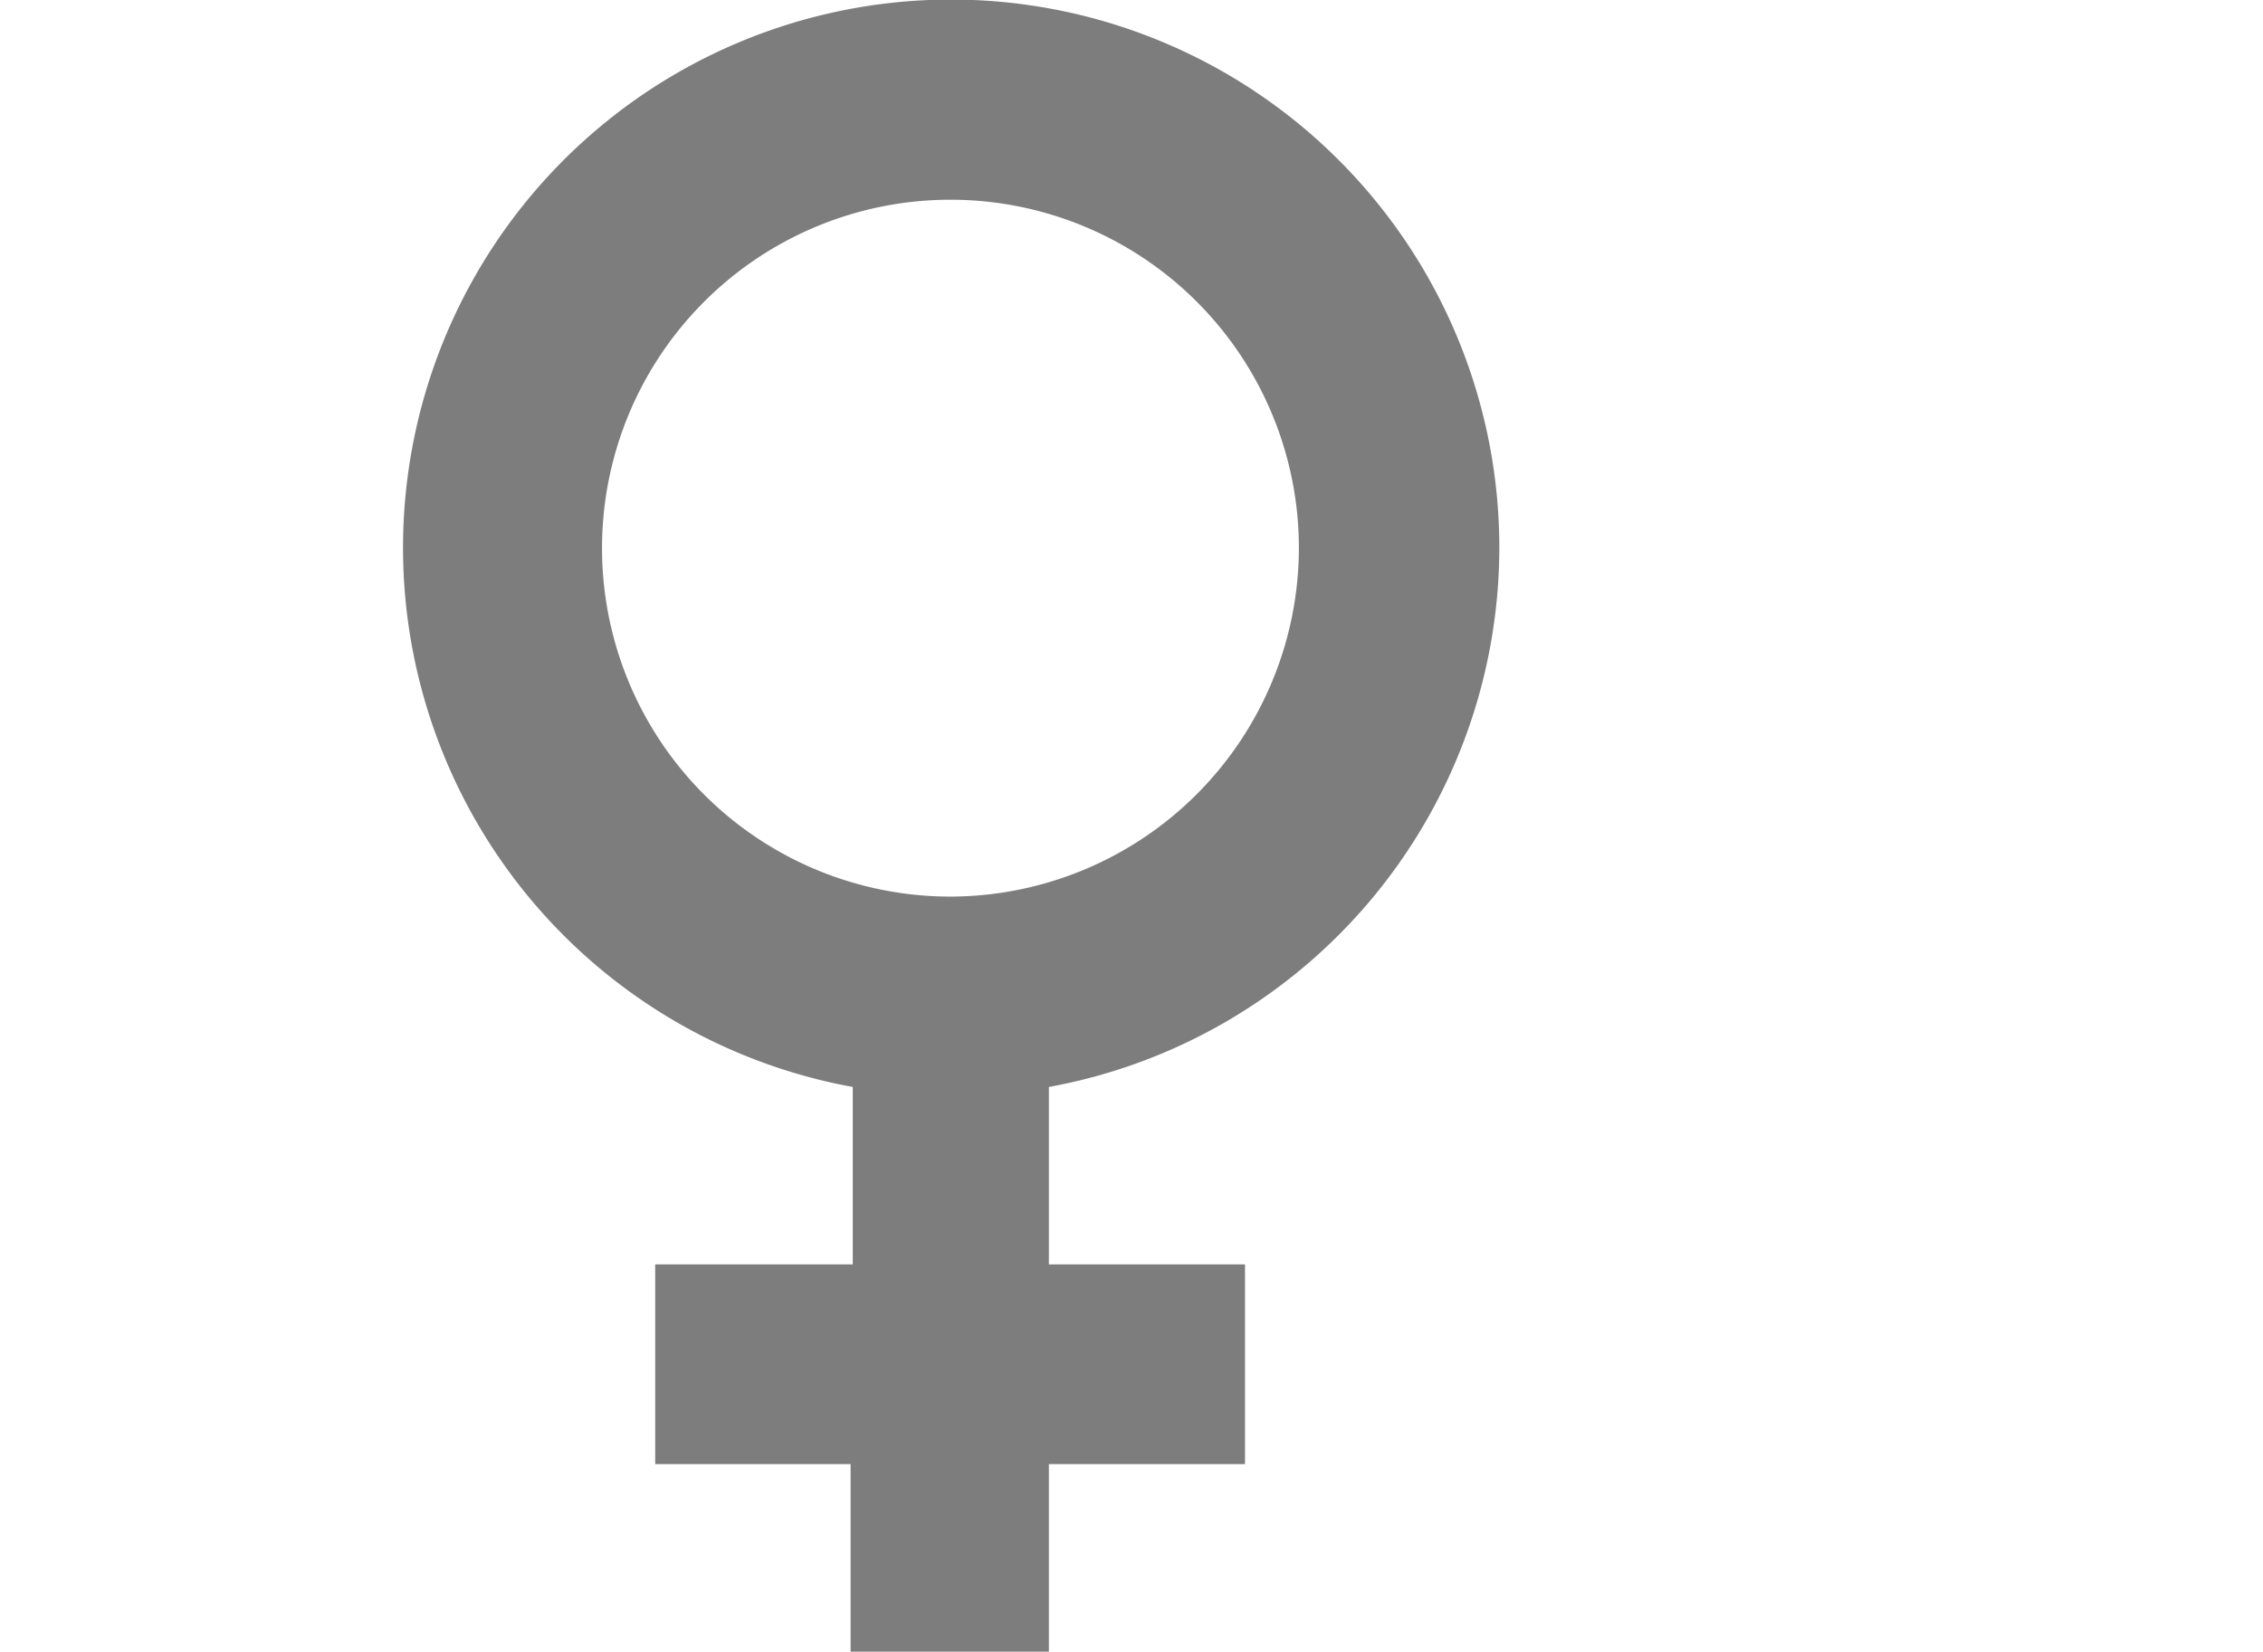
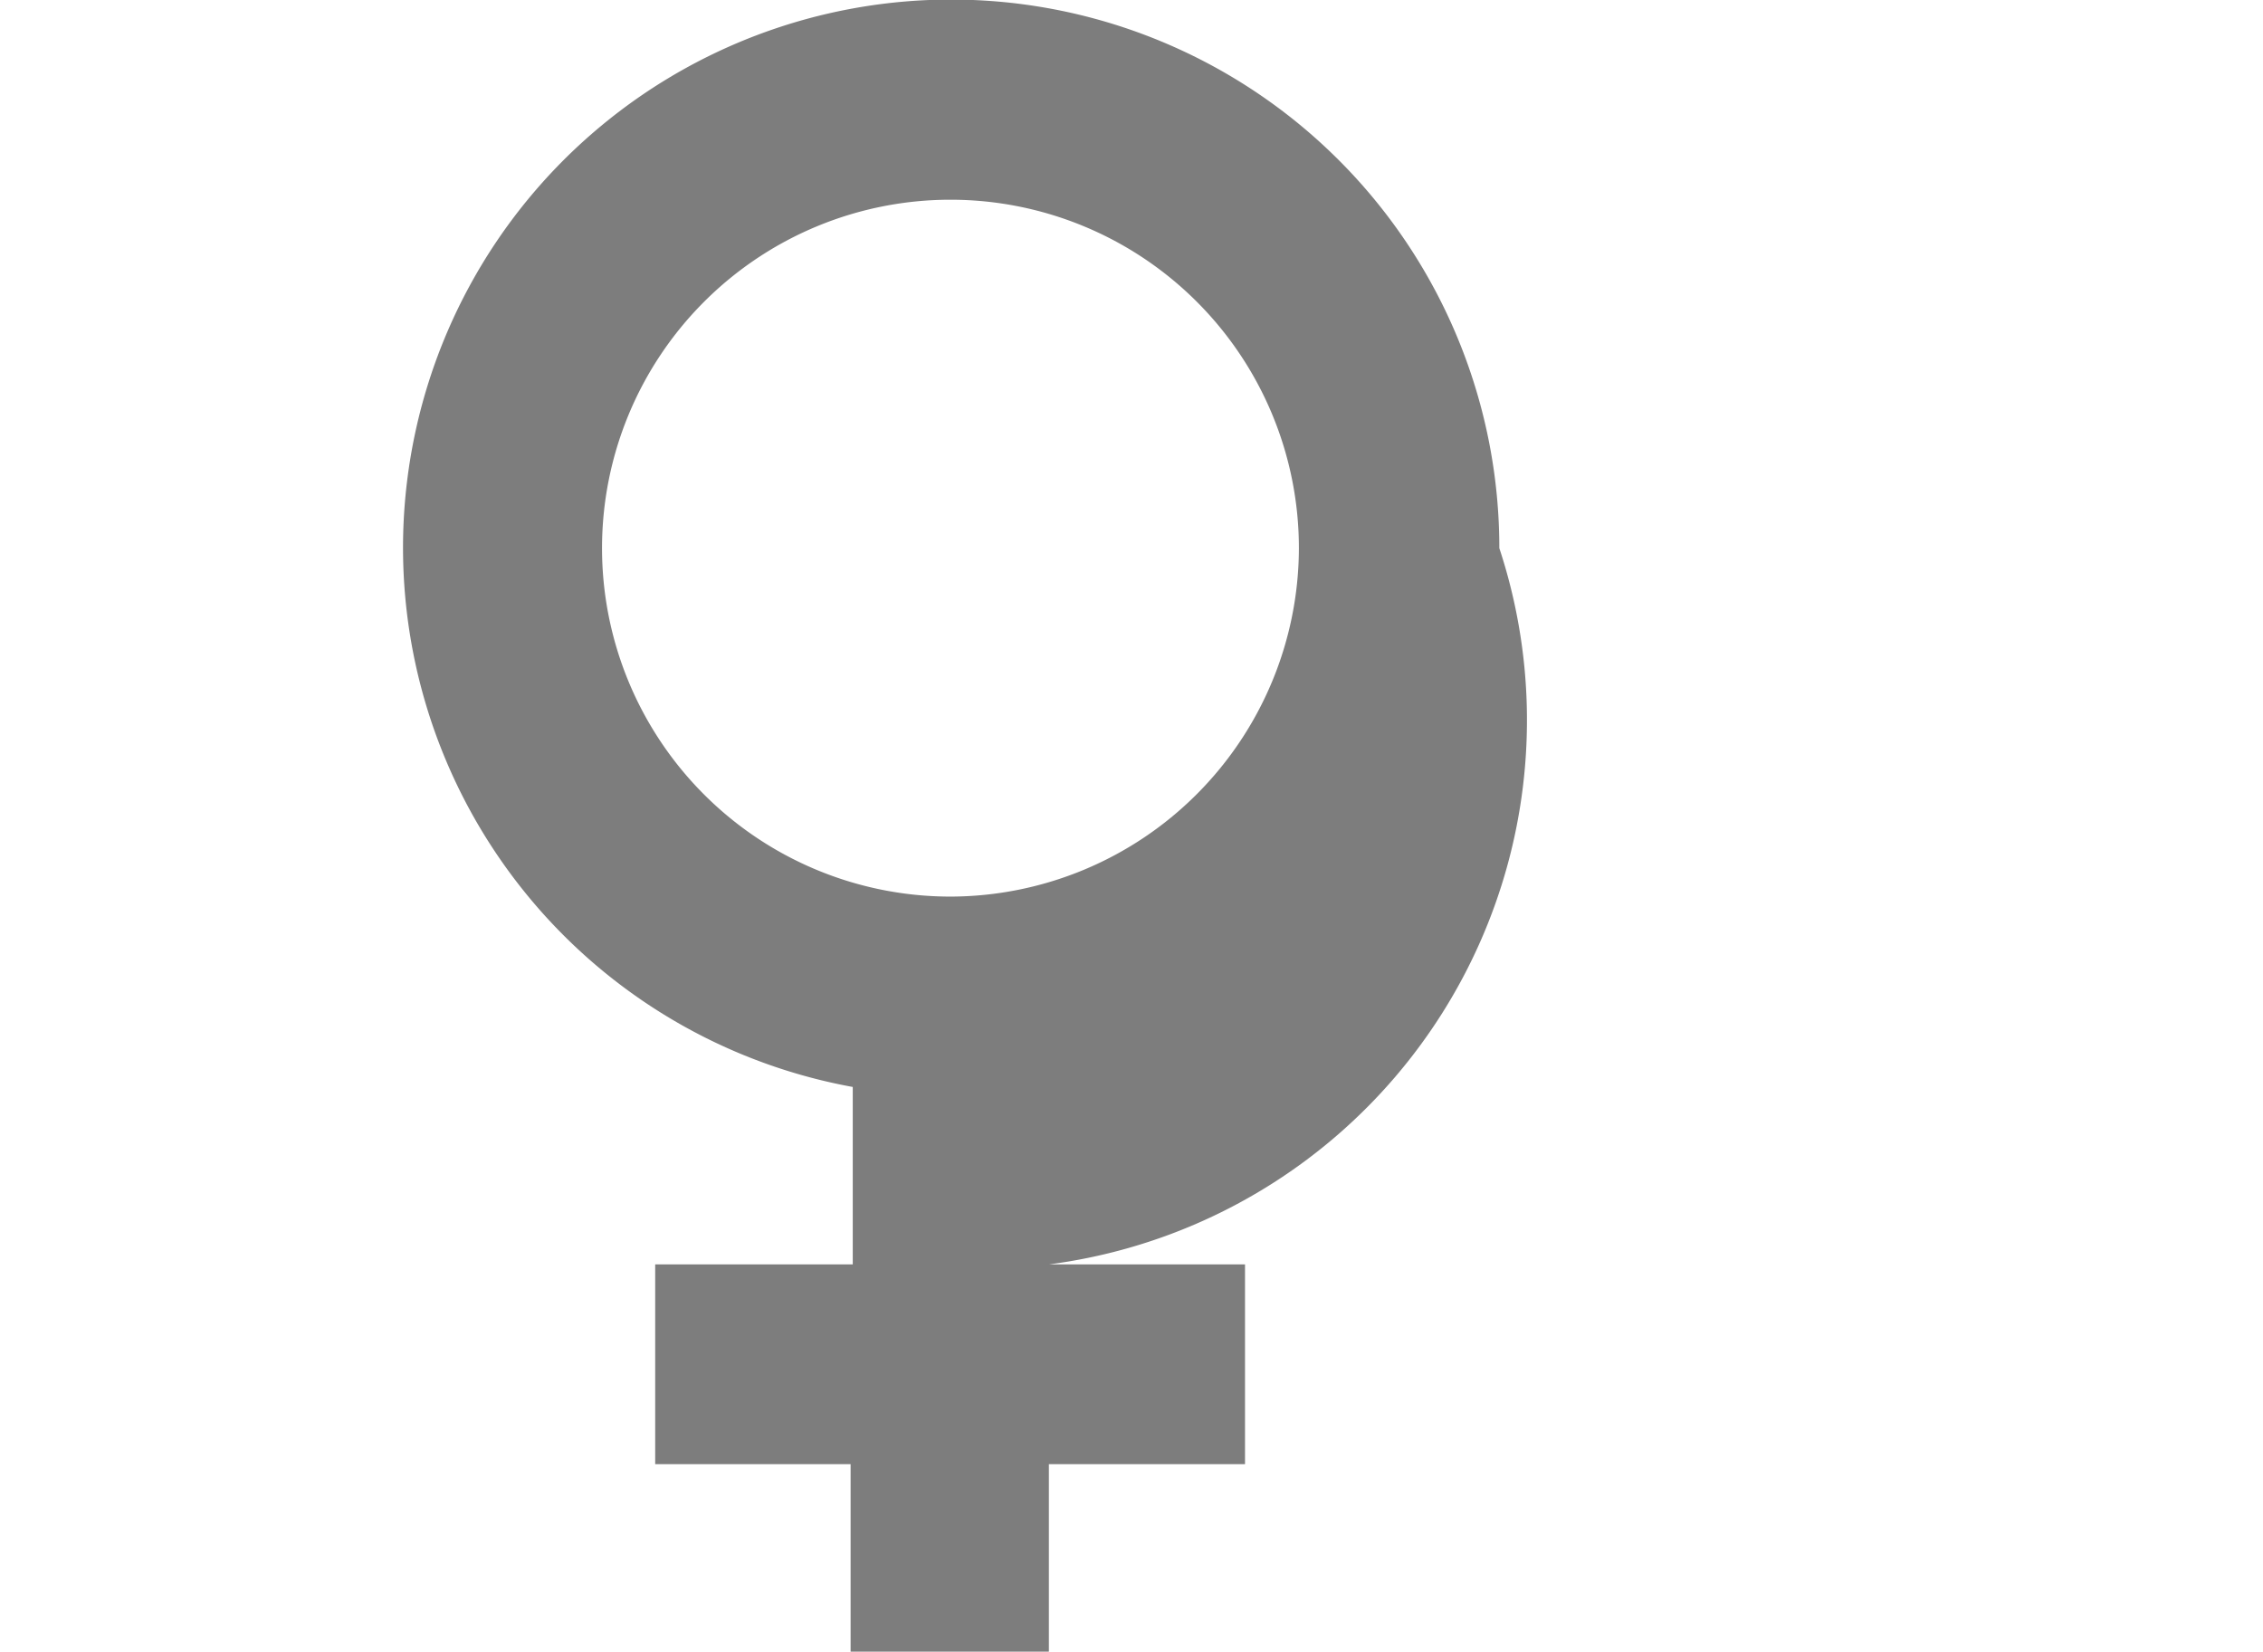
<svg xmlns="http://www.w3.org/2000/svg" id="Layer_1" data-name="Layer 1" viewBox="0 0 31.5 22.99">
  <title>TG_TSOnly</title>
-   <rect width="31.5" height="22.99" style="fill:none" />
-   <path d="M15.27,7.63h0a7.63,7.63,0,1,0-9,7.5V17.6H3.52v2.78H6.24V23H9V20.38h2.73V17.6H9V15.13A7.64,7.64,0,0,0,15.27,7.63ZM7.63,12.48a4.85,4.85,0,1,1,4.85-4.85A4.86,4.86,0,0,1,7.63,12.48Z" transform="translate(5.6)" style="fill:#7d7d7d" />
-   <rect x="5.6" width="20.3" height="22.99" style="fill:none" />
+   <path d="M15.27,7.63h0a7.63,7.63,0,1,0-9,7.5V17.6H3.52v2.78H6.24V23H9V20.38h2.73V17.6H9A7.64,7.64,0,0,0,15.27,7.63ZM7.63,12.48a4.85,4.85,0,1,1,4.85-4.85A4.86,4.86,0,0,1,7.63,12.48Z" transform="translate(5.6)" style="fill:#7d7d7d" />
</svg>